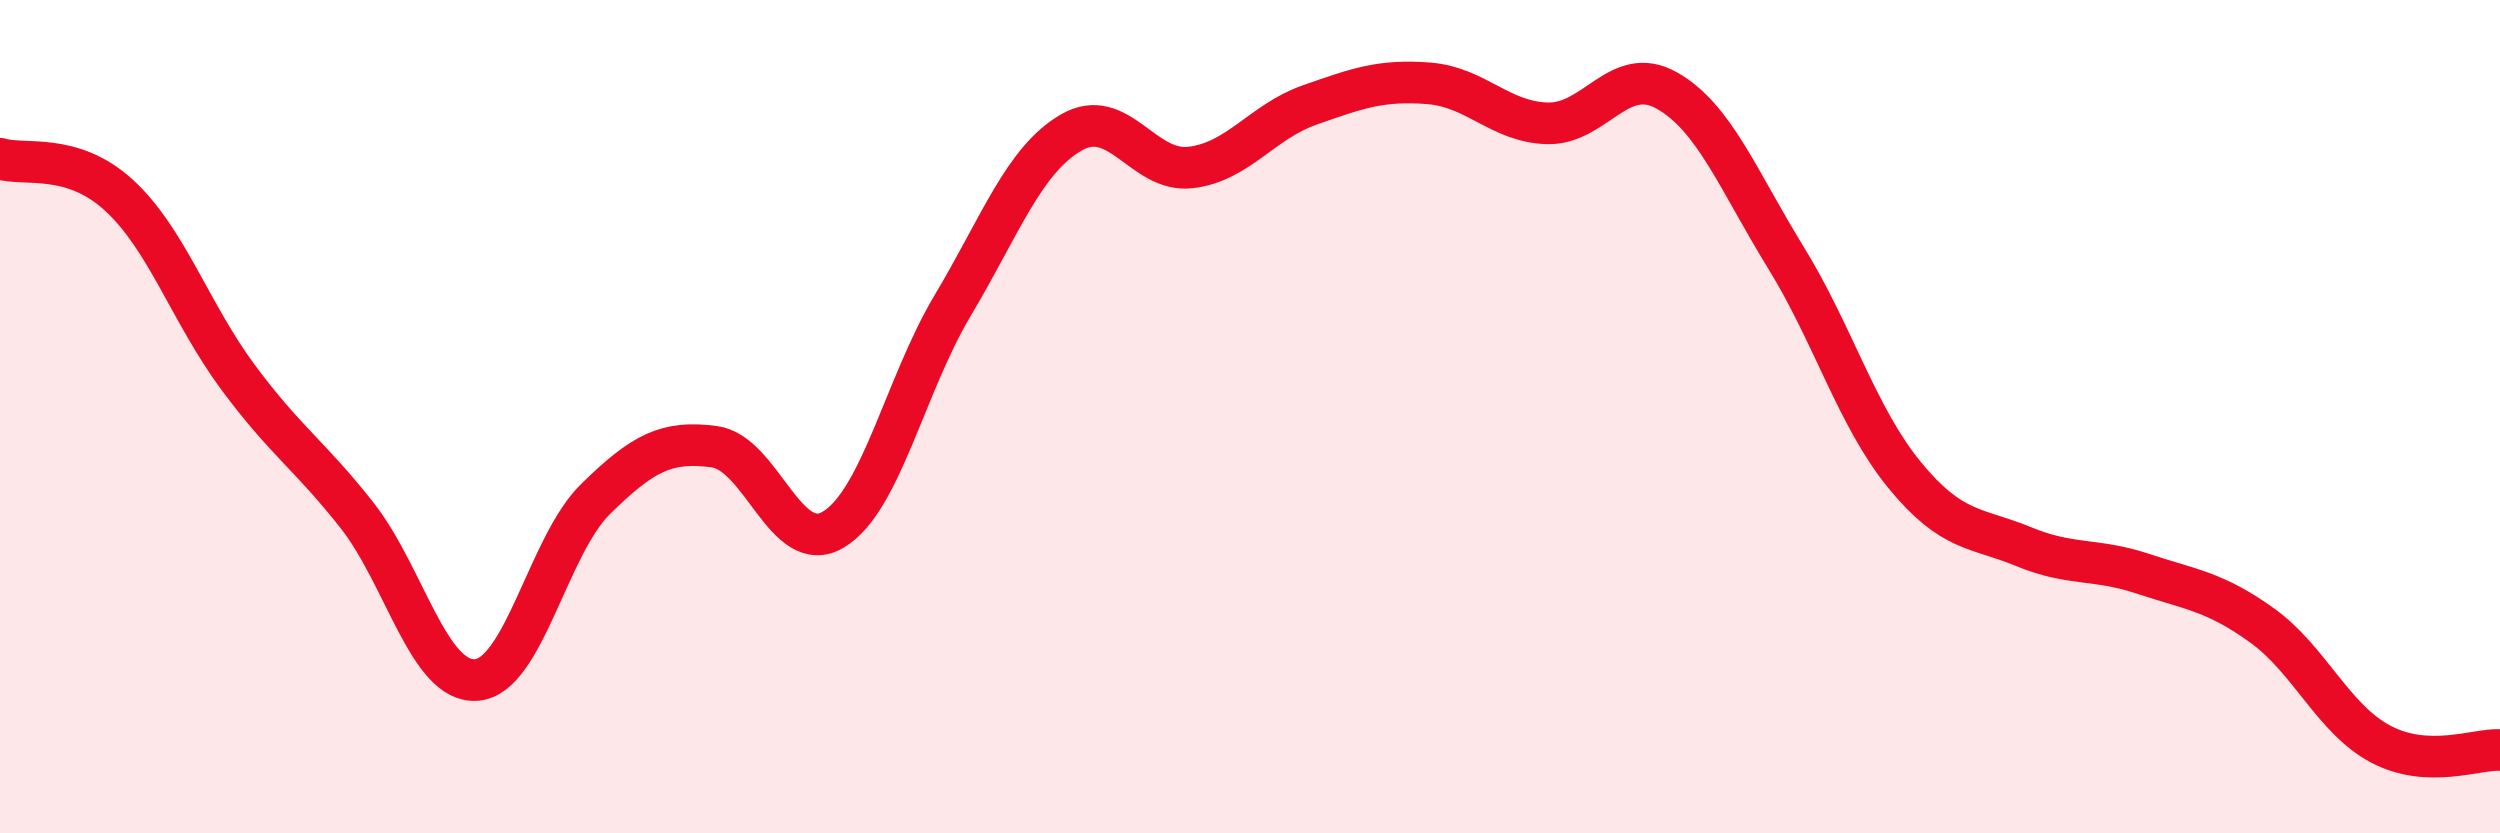
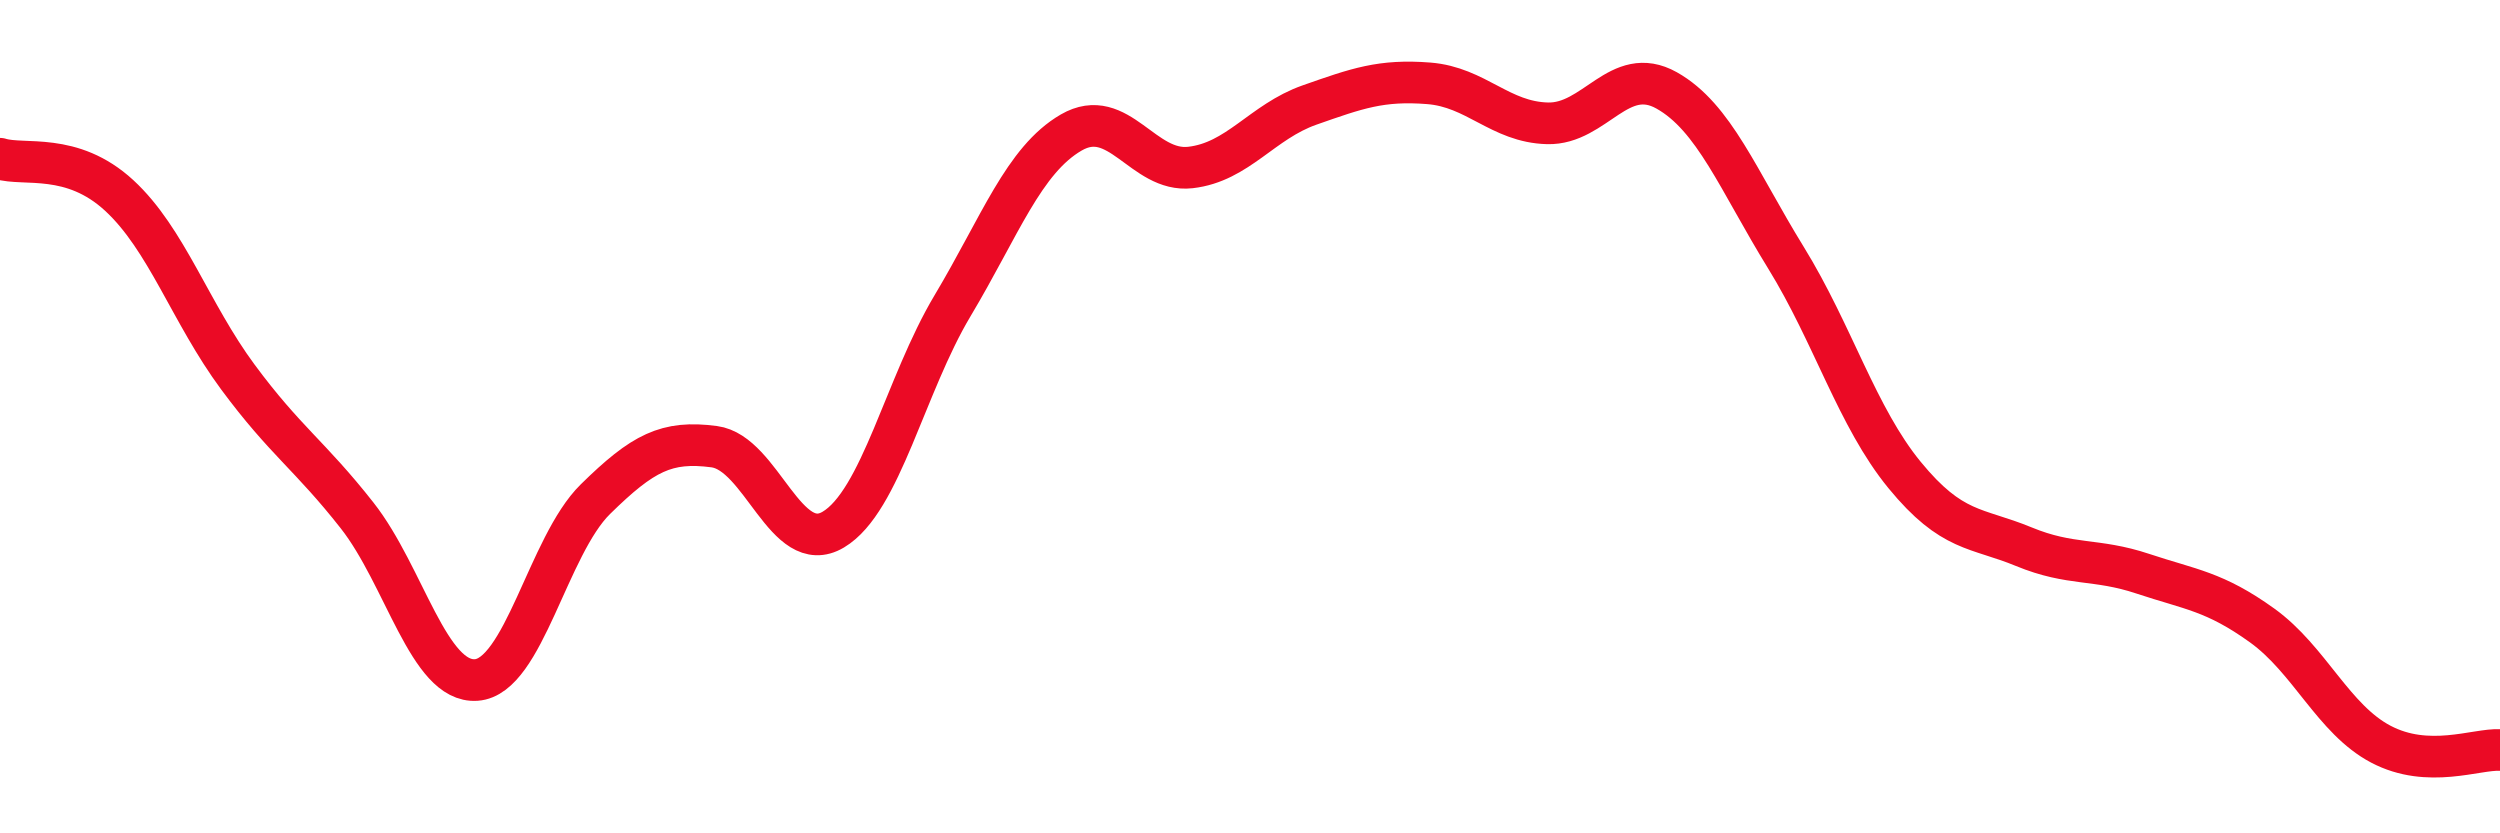
<svg xmlns="http://www.w3.org/2000/svg" width="60" height="20" viewBox="0 0 60 20">
-   <path d="M 0,3.81 C 0.57,3.99 1.72,3.64 2.86,4.69 C 4,5.74 4.57,7.51 5.71,9.05 C 6.85,10.59 7.43,10.92 8.57,12.37 C 9.71,13.82 10.29,16.4 11.43,16.32 C 12.57,16.24 13.15,13.1 14.29,11.98 C 15.43,10.86 16,10.57 17.14,10.72 C 18.28,10.87 18.86,13.39 20,12.71 C 21.14,12.03 21.72,9.25 22.86,7.34 C 24,5.43 24.57,3.84 25.71,3.18 C 26.85,2.52 27.43,4.15 28.57,4.02 C 29.71,3.89 30.29,2.92 31.43,2.52 C 32.57,2.12 33.15,1.91 34.29,2 C 35.43,2.09 36,2.93 37.14,2.96 C 38.28,2.99 38.86,1.53 40,2.17 C 41.14,2.81 41.72,4.33 42.86,6.18 C 44,8.03 44.57,10.01 45.71,11.4 C 46.85,12.79 47.43,12.65 48.57,13.12 C 49.71,13.59 50.29,13.39 51.43,13.77 C 52.57,14.15 53.15,14.19 54.29,15.01 C 55.43,15.83 56,17.26 57.14,17.86 C 58.28,18.46 59.43,17.97 60,18L60 20L0 20Z" fill="#EB0A25" opacity="0.1" stroke-linecap="round" stroke-linejoin="round" />
  <path d="M 0,3.81 C 0.57,3.99 1.72,3.64 2.86,4.69 C 4,5.74 4.57,7.51 5.71,9.05 C 6.85,10.59 7.43,10.92 8.57,12.37 C 9.71,13.82 10.29,16.4 11.43,16.32 C 12.57,16.24 13.15,13.1 14.29,11.98 C 15.43,10.86 16,10.57 17.14,10.72 C 18.28,10.87 18.86,13.39 20,12.71 C 21.14,12.03 21.72,9.25 22.86,7.34 C 24,5.43 24.57,3.84 25.71,3.18 C 26.85,2.52 27.43,4.15 28.57,4.02 C 29.71,3.89 30.29,2.92 31.43,2.52 C 32.57,2.12 33.15,1.91 34.29,2 C 35.43,2.09 36,2.93 37.14,2.96 C 38.28,2.99 38.86,1.53 40,2.17 C 41.14,2.81 41.72,4.33 42.86,6.18 C 44,8.03 44.57,10.01 45.71,11.4 C 46.85,12.79 47.43,12.65 48.57,13.12 C 49.71,13.59 50.29,13.39 51.43,13.77 C 52.57,14.15 53.15,14.19 54.29,15.01 C 55.43,15.83 56,17.26 57.14,17.86 C 58.28,18.46 59.43,17.97 60,18" stroke="#EB0A25" stroke-width="1" fill="none" stroke-linecap="round" stroke-linejoin="round" />
</svg>